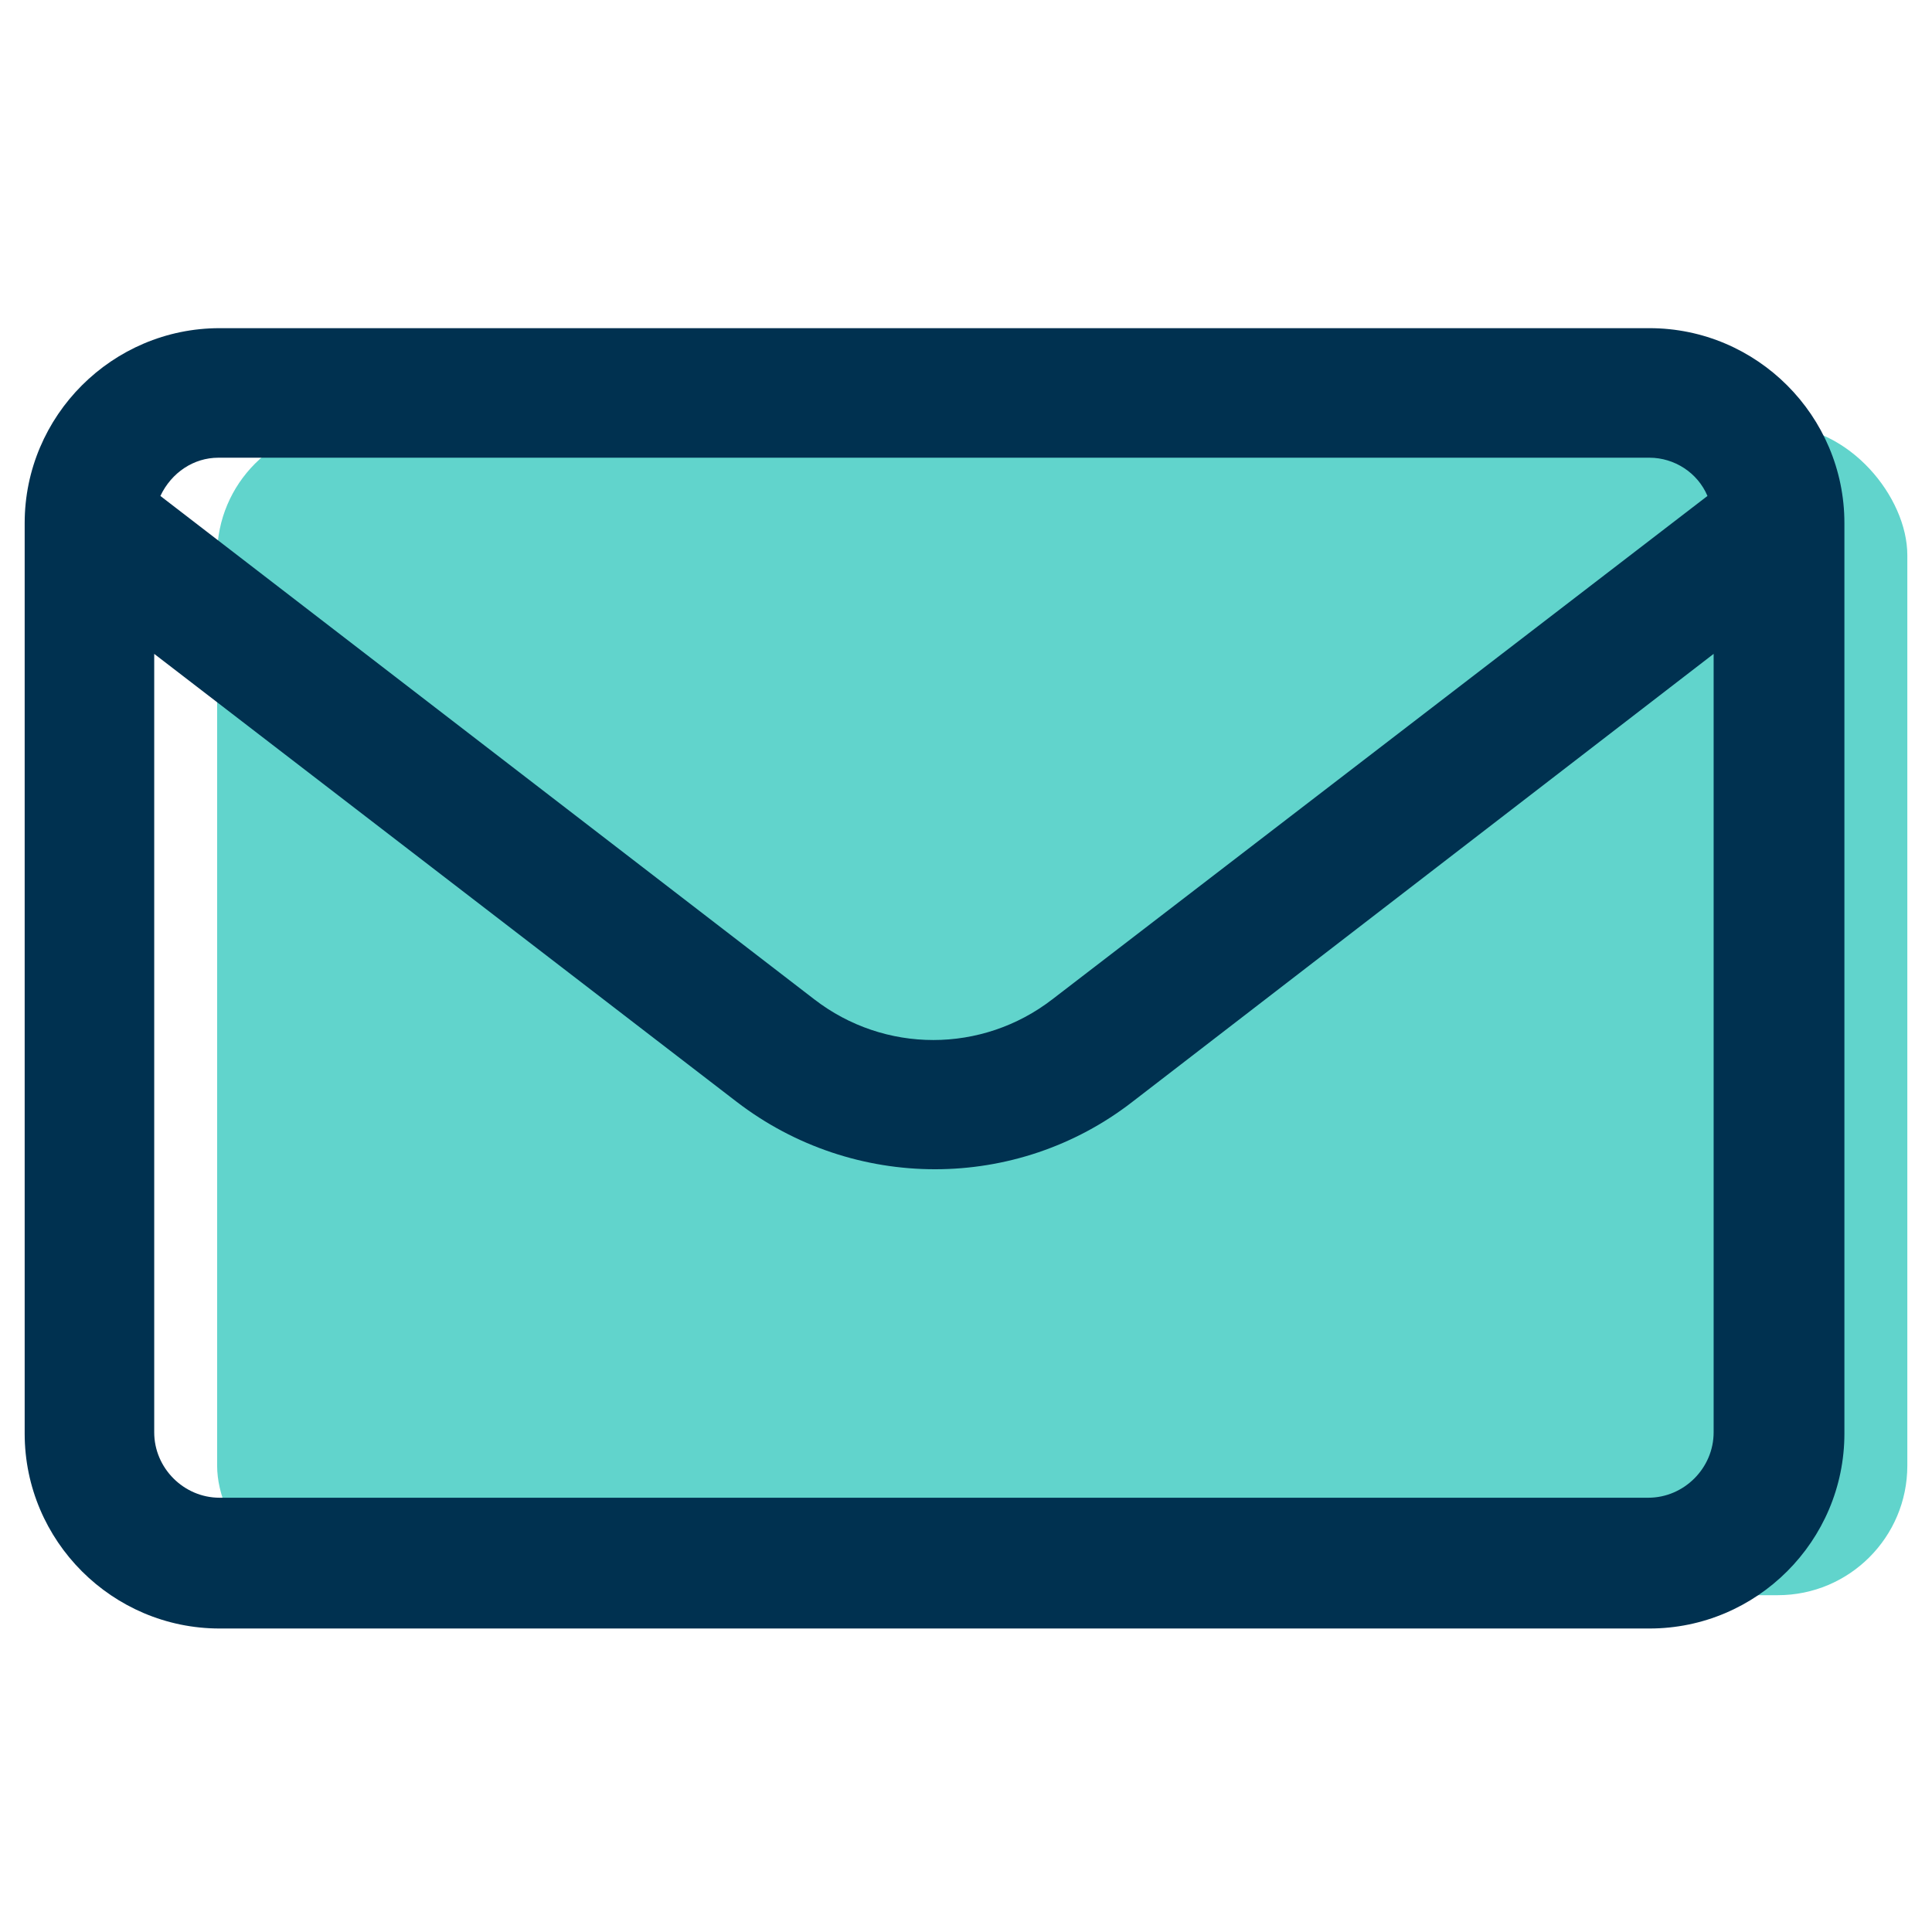
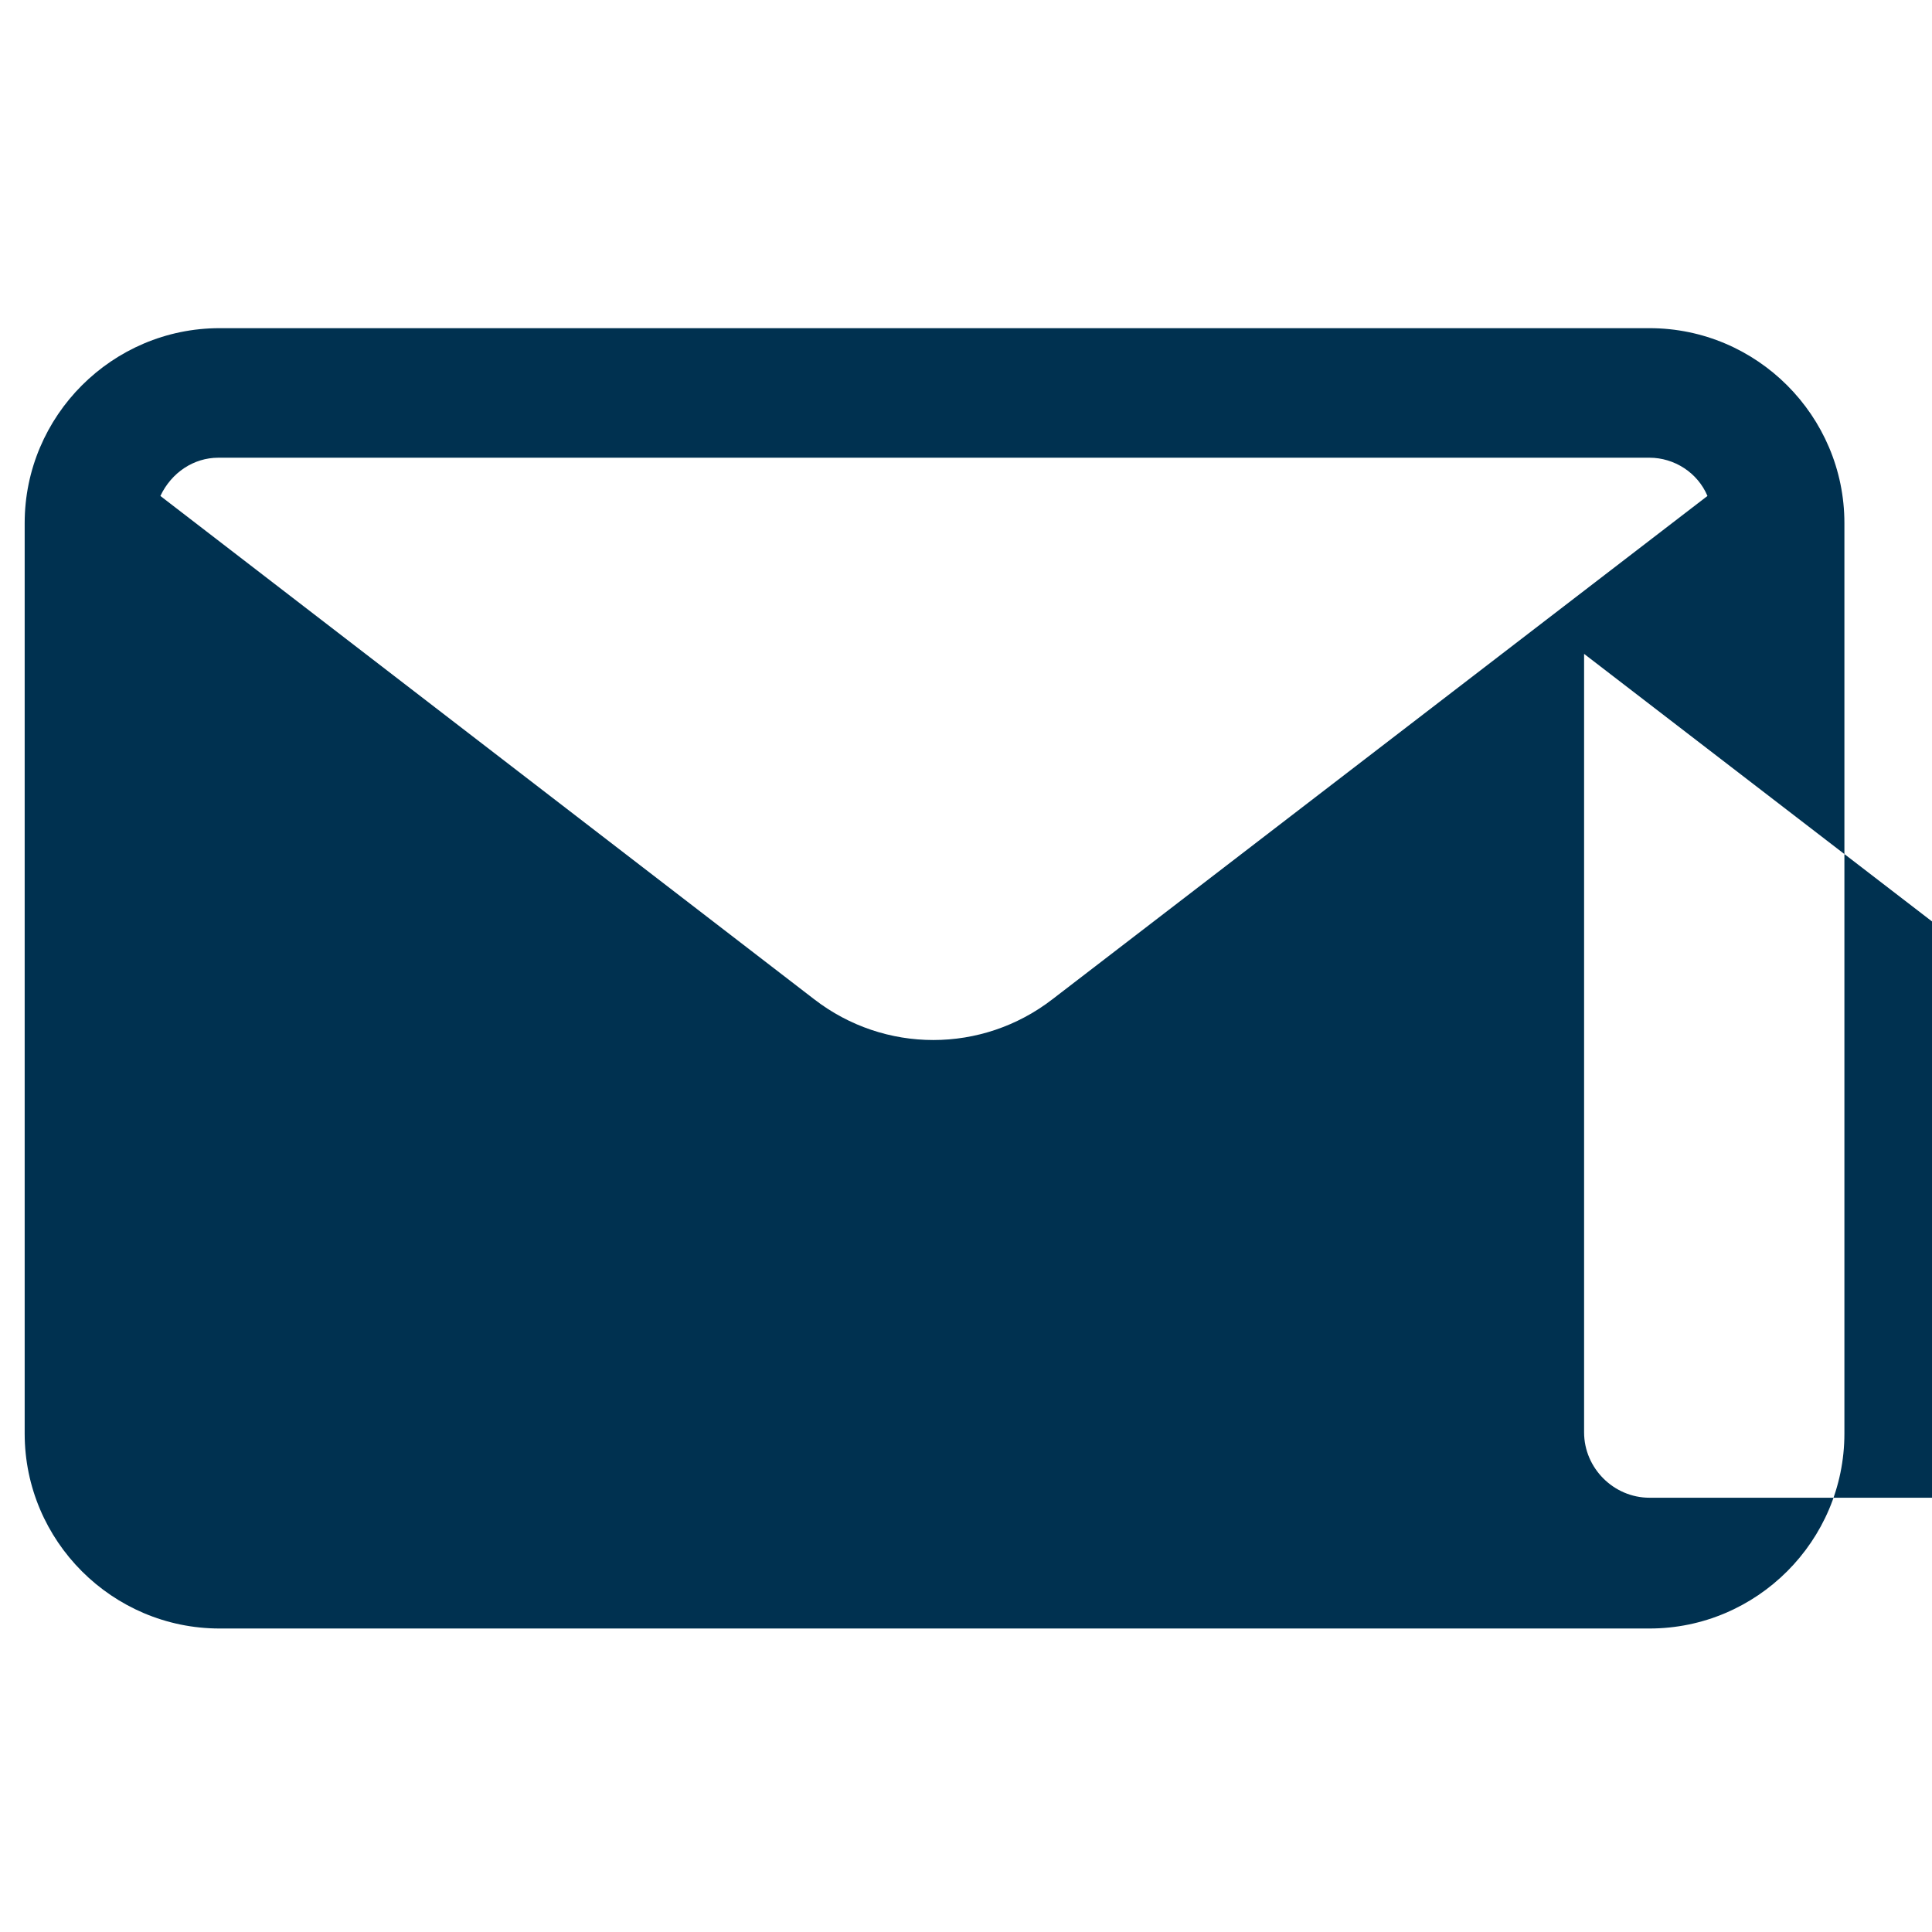
<svg xmlns="http://www.w3.org/2000/svg" version="1.1" viewBox="0 0 156.6 156.6">
  <defs>
    <style>
      .cls-1 {
        fill: #61d4cc;
      }

      .cls-2 {
        fill: #003150;
      }
    </style>
  </defs>
  <g>
    <g id="Layer_1">
      <g id="Layer_2">
-         <rect class="cls-1" x="17.6" y="34.5" width="137" height="94.8" rx="10.5" ry="10.5" />
-         <path class="cls-2" d="M133.7,26.6H17.8c-8.7,0-15.8,7.1-15.8,15.8v73.8c0,8.7,7.1,15.8,15.8,15.8h115.9c8.7,0,15.8-7.1,15.8-15.8V42.4c0-8.7-7.1-15.8-15.8-15.8ZM17.8,37.1h115.9c2,0,3.9,1.2,4.7,3.1l-53.1,40.8c-5.7,4.4-13.6,4.4-19.3,0L13,40.2c.9-1.9,2.7-3.1,4.7-3.1h0ZM133.7,121.4H17.8c-2.9,0-5.3-2.4-5.3-5.3v-63.1l47.2,36.3c9.5,7.3,22.7,7.3,32.1,0l47.1-36.3v63.1c0,2.9-2.4,5.3-5.3,5.3Z" />
+         <path class="cls-2" d="M133.7,26.6H17.8c-8.7,0-15.8,7.1-15.8,15.8v73.8c0,8.7,7.1,15.8,15.8,15.8h115.9c8.7,0,15.8-7.1,15.8-15.8V42.4c0-8.7-7.1-15.8-15.8-15.8ZM17.8,37.1h115.9c2,0,3.9,1.2,4.7,3.1l-53.1,40.8c-5.7,4.4-13.6,4.4-19.3,0L13,40.2c.9-1.9,2.7-3.1,4.7-3.1h0ZM133.7,121.4c-2.9,0-5.3-2.4-5.3-5.3v-63.1l47.2,36.3c9.5,7.3,22.7,7.3,32.1,0l47.1-36.3v63.1c0,2.9-2.4,5.3-5.3,5.3Z" />
      </g>
    </g>
  </g>
</svg>